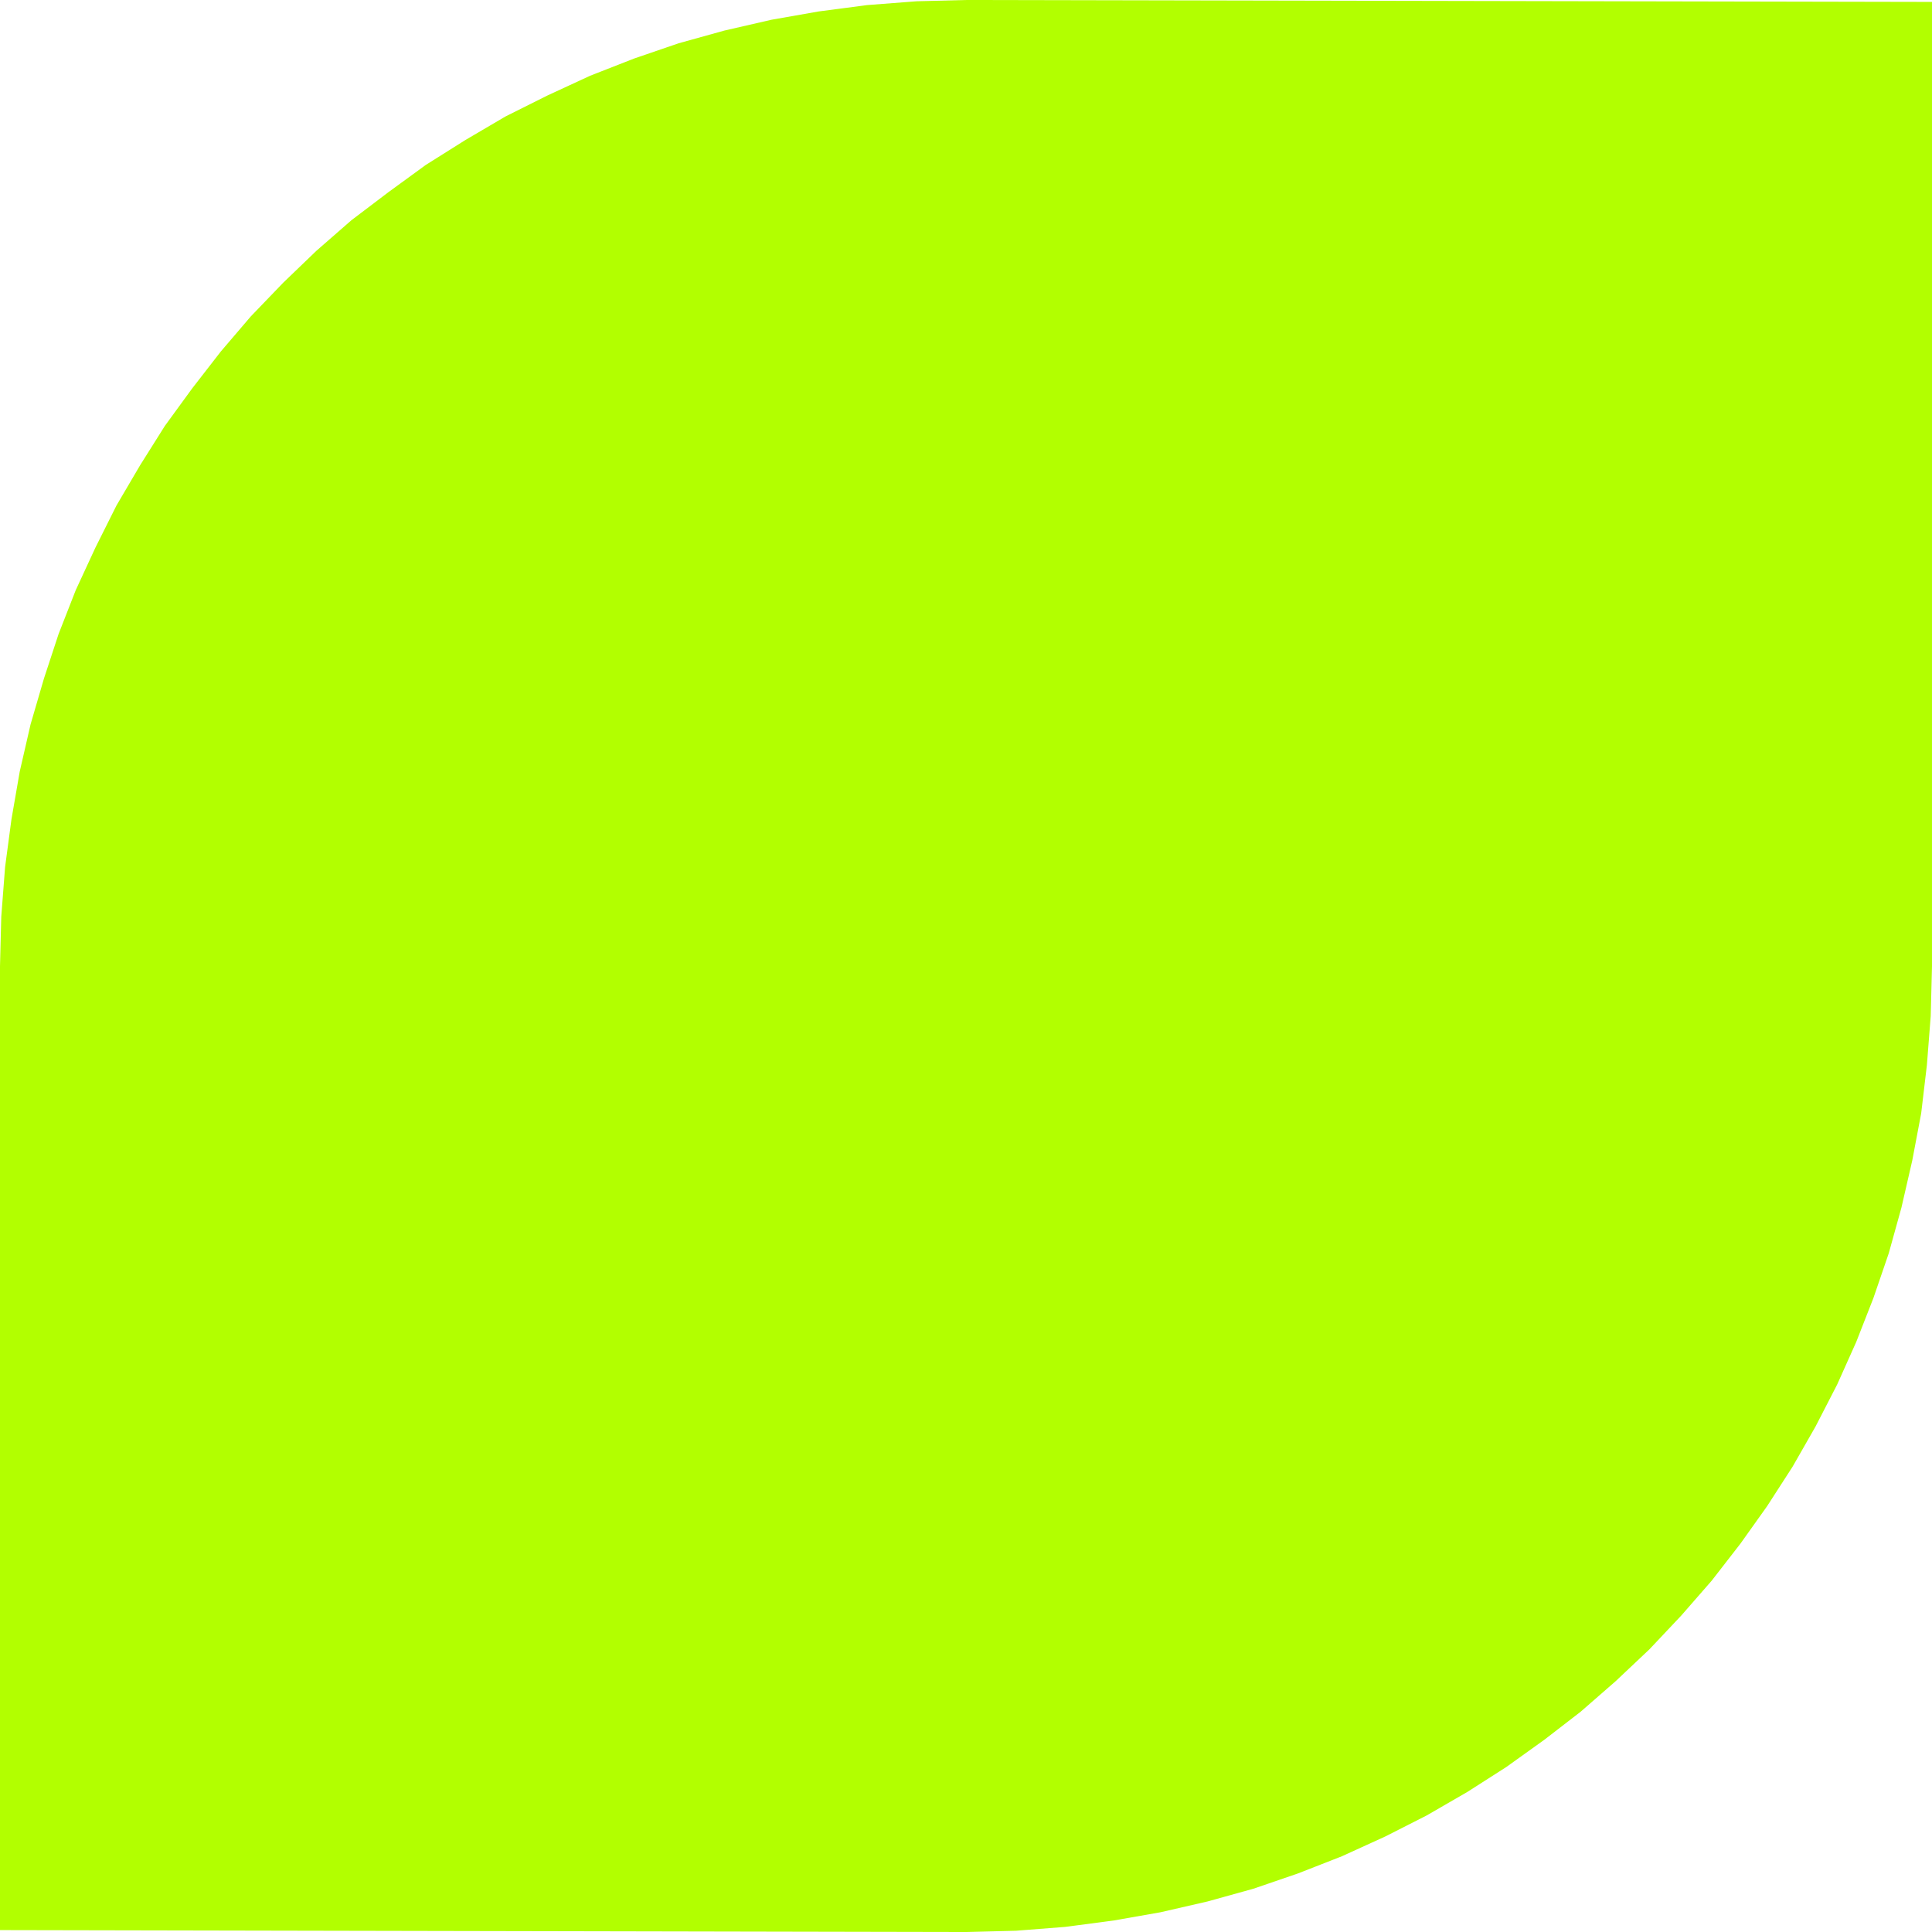
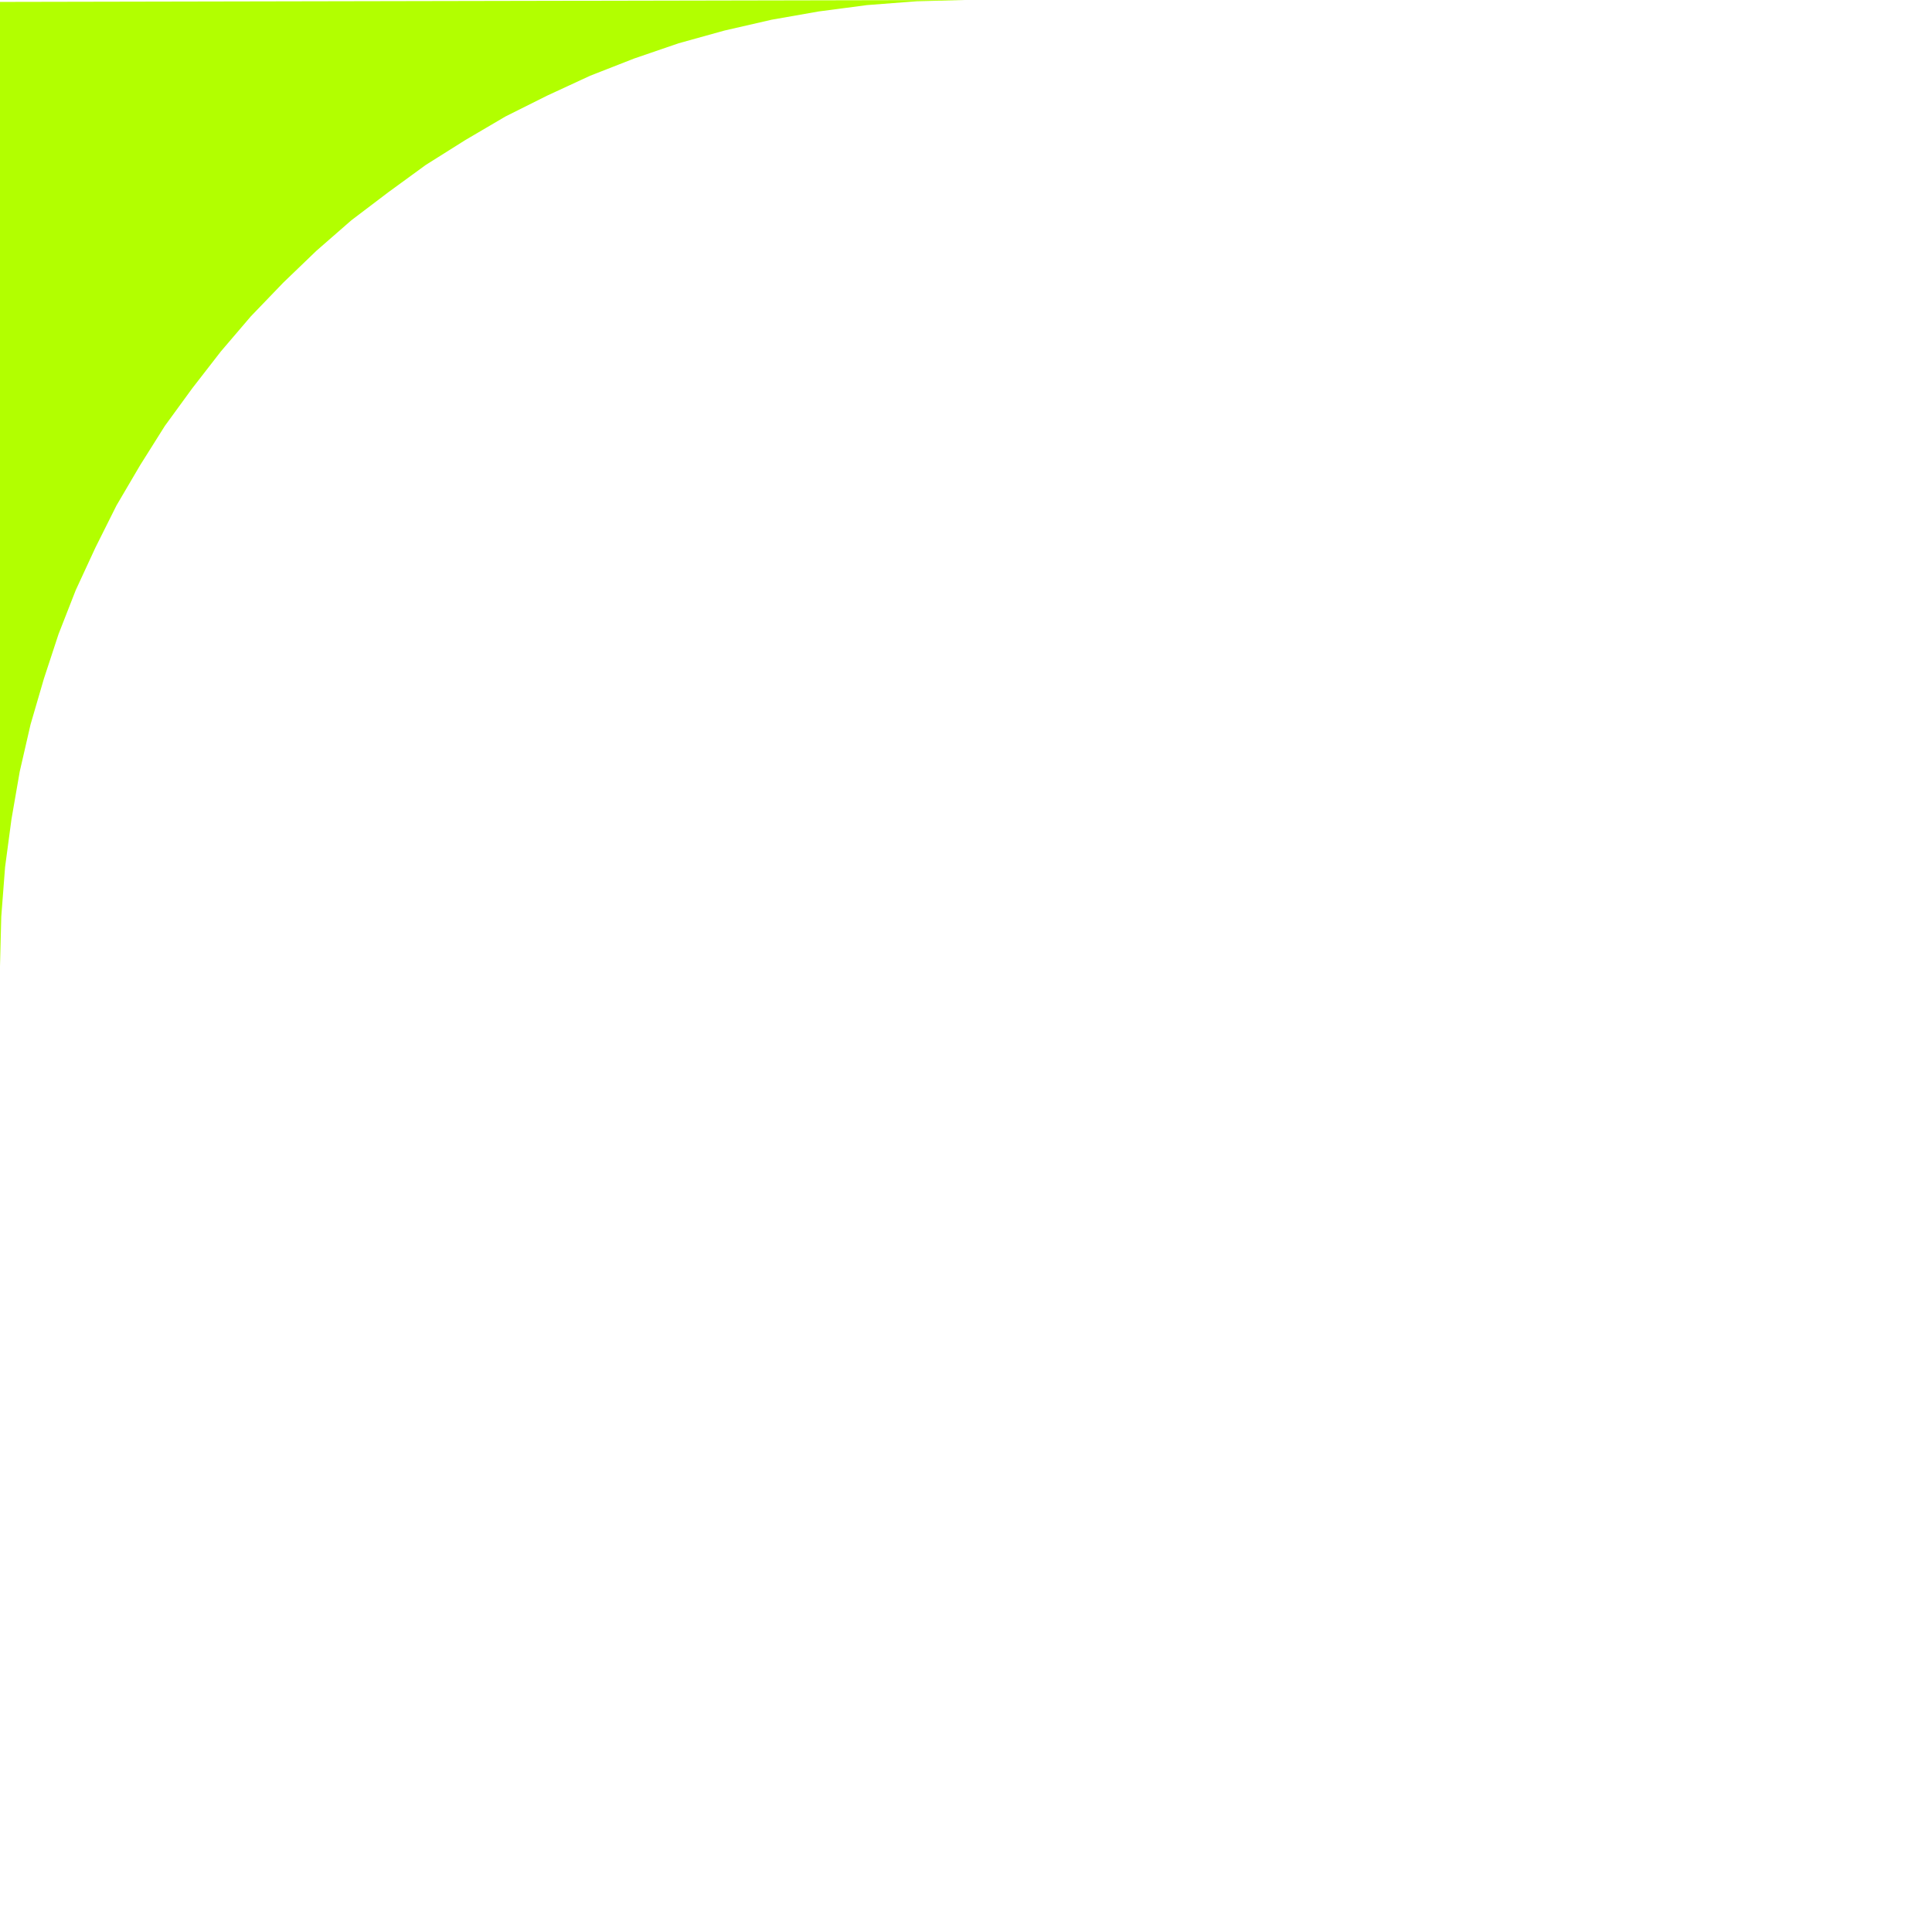
<svg xmlns="http://www.w3.org/2000/svg" xmlns:ns1="http://sodipodi.sourceforge.net/DTD/sodipodi-0.dtd" xmlns:ns2="http://www.inkscape.org/namespaces/inkscape" version="1.0" width="129.766mm" height="129.766mm" id="svg1" ns1:docname="Shape 390.wmf">
  <ns1:namedview id="namedview1" pagecolor="#ffffff" bordercolor="#000000" borderopacity="0.25" ns2:showpageshadow="2" ns2:pageopacity="0.0" ns2:pagecheckerboard="0" ns2:deskcolor="#d1d1d1" ns2:document-units="mm" />
  <defs id="defs1">
    <pattern id="WMFhbasepattern" patternUnits="userSpaceOnUse" width="6" height="6" x="0" y="0" />
  </defs>
-   <path style="fill:#b2ff00;fill-opacity:1;fill-rule:evenodd;stroke:none" d="m 245.309,0 -12.605,0.323 -12.605,0.97 -12.282,1.616 -11.958,2.101 -11.958,2.747 -11.635,3.232 -11.312,3.878 -11.15,4.363 -10.827,5.01 -10.666,5.333 -10.181,5.979 -10.019,6.302 -9.534,6.949 -9.373,7.11 -8.888,7.757 -8.403,8.08 -8.242,8.565 -7.595,8.888 -7.272,9.373 -6.949,9.534 -6.302,10.019 -5.979,10.181 -5.333,10.666 -5.01,10.827 -4.363,11.15 -3.717,11.312 L 7.757,183.901 5.01,195.859 2.909,207.979 1.293,220.099 0.323,232.704 0,245.309 v 244.662 l 245.309,0.485 12.605,-0.323 12.443,-0.97 12.282,-1.616 11.958,-2.101 11.958,-2.747 11.635,-3.232 11.312,-3.878 11.15,-4.363 10.989,-5.01 10.504,-5.333 10.342,-5.979 9.858,-6.302 9.696,-6.949 9.211,-7.11 8.888,-7.757 8.565,-8.08 8.08,-8.565 7.757,-8.888 7.272,-9.373 6.787,-9.534 6.464,-10.019 5.818,-10.181 5.494,-10.666 4.848,-10.827 4.363,-11.15 3.878,-11.312 3.232,-11.635 2.747,-11.958 2.262,-11.958 1.454,-12.282 0.97,-12.443 0.323,-12.605 V 0.485 Z" id="path1" />
+   <path style="fill:#b2ff00;fill-opacity:1;fill-rule:evenodd;stroke:none" d="m 245.309,0 -12.605,0.323 -12.605,0.97 -12.282,1.616 -11.958,2.101 -11.958,2.747 -11.635,3.232 -11.312,3.878 -11.15,4.363 -10.827,5.01 -10.666,5.333 -10.181,5.979 -10.019,6.302 -9.534,6.949 -9.373,7.11 -8.888,7.757 -8.403,8.08 -8.242,8.565 -7.595,8.888 -7.272,9.373 -6.949,9.534 -6.302,10.019 -5.979,10.181 -5.333,10.666 -5.01,10.827 -4.363,11.15 -3.717,11.312 L 7.757,183.901 5.01,195.859 2.909,207.979 1.293,220.099 0.323,232.704 0,245.309 v 244.662 V 0.485 Z" id="path1" />
</svg>